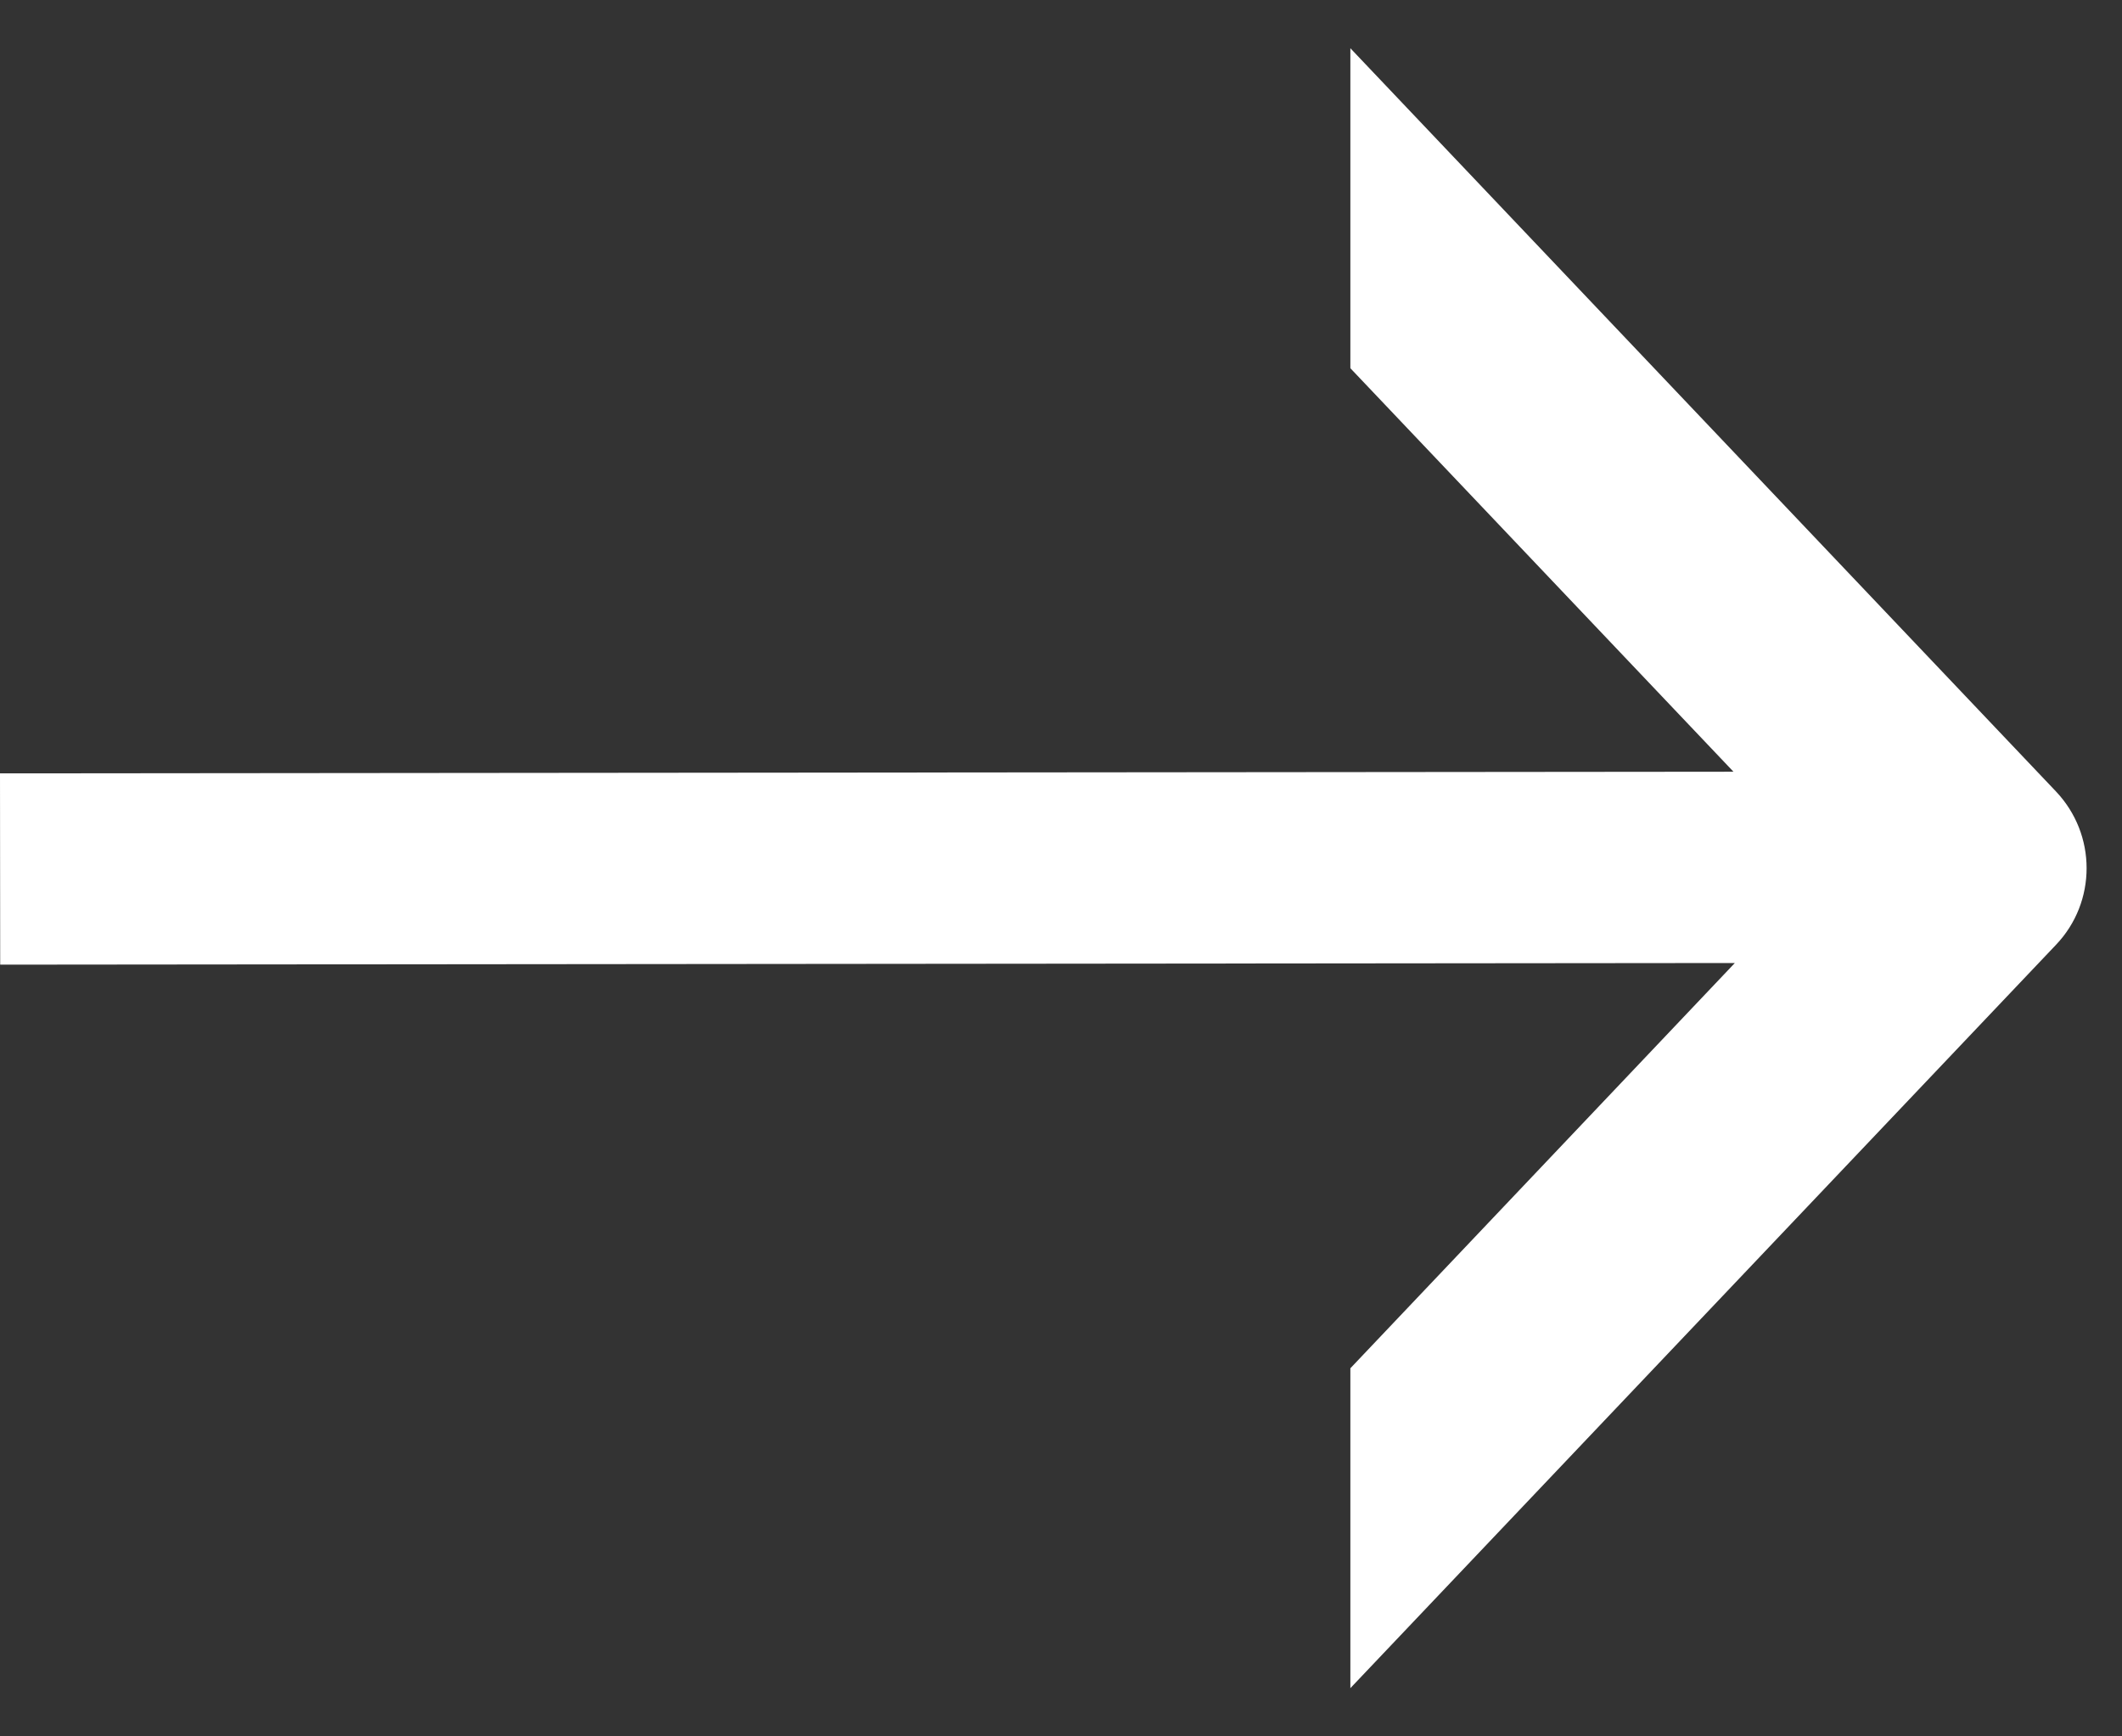
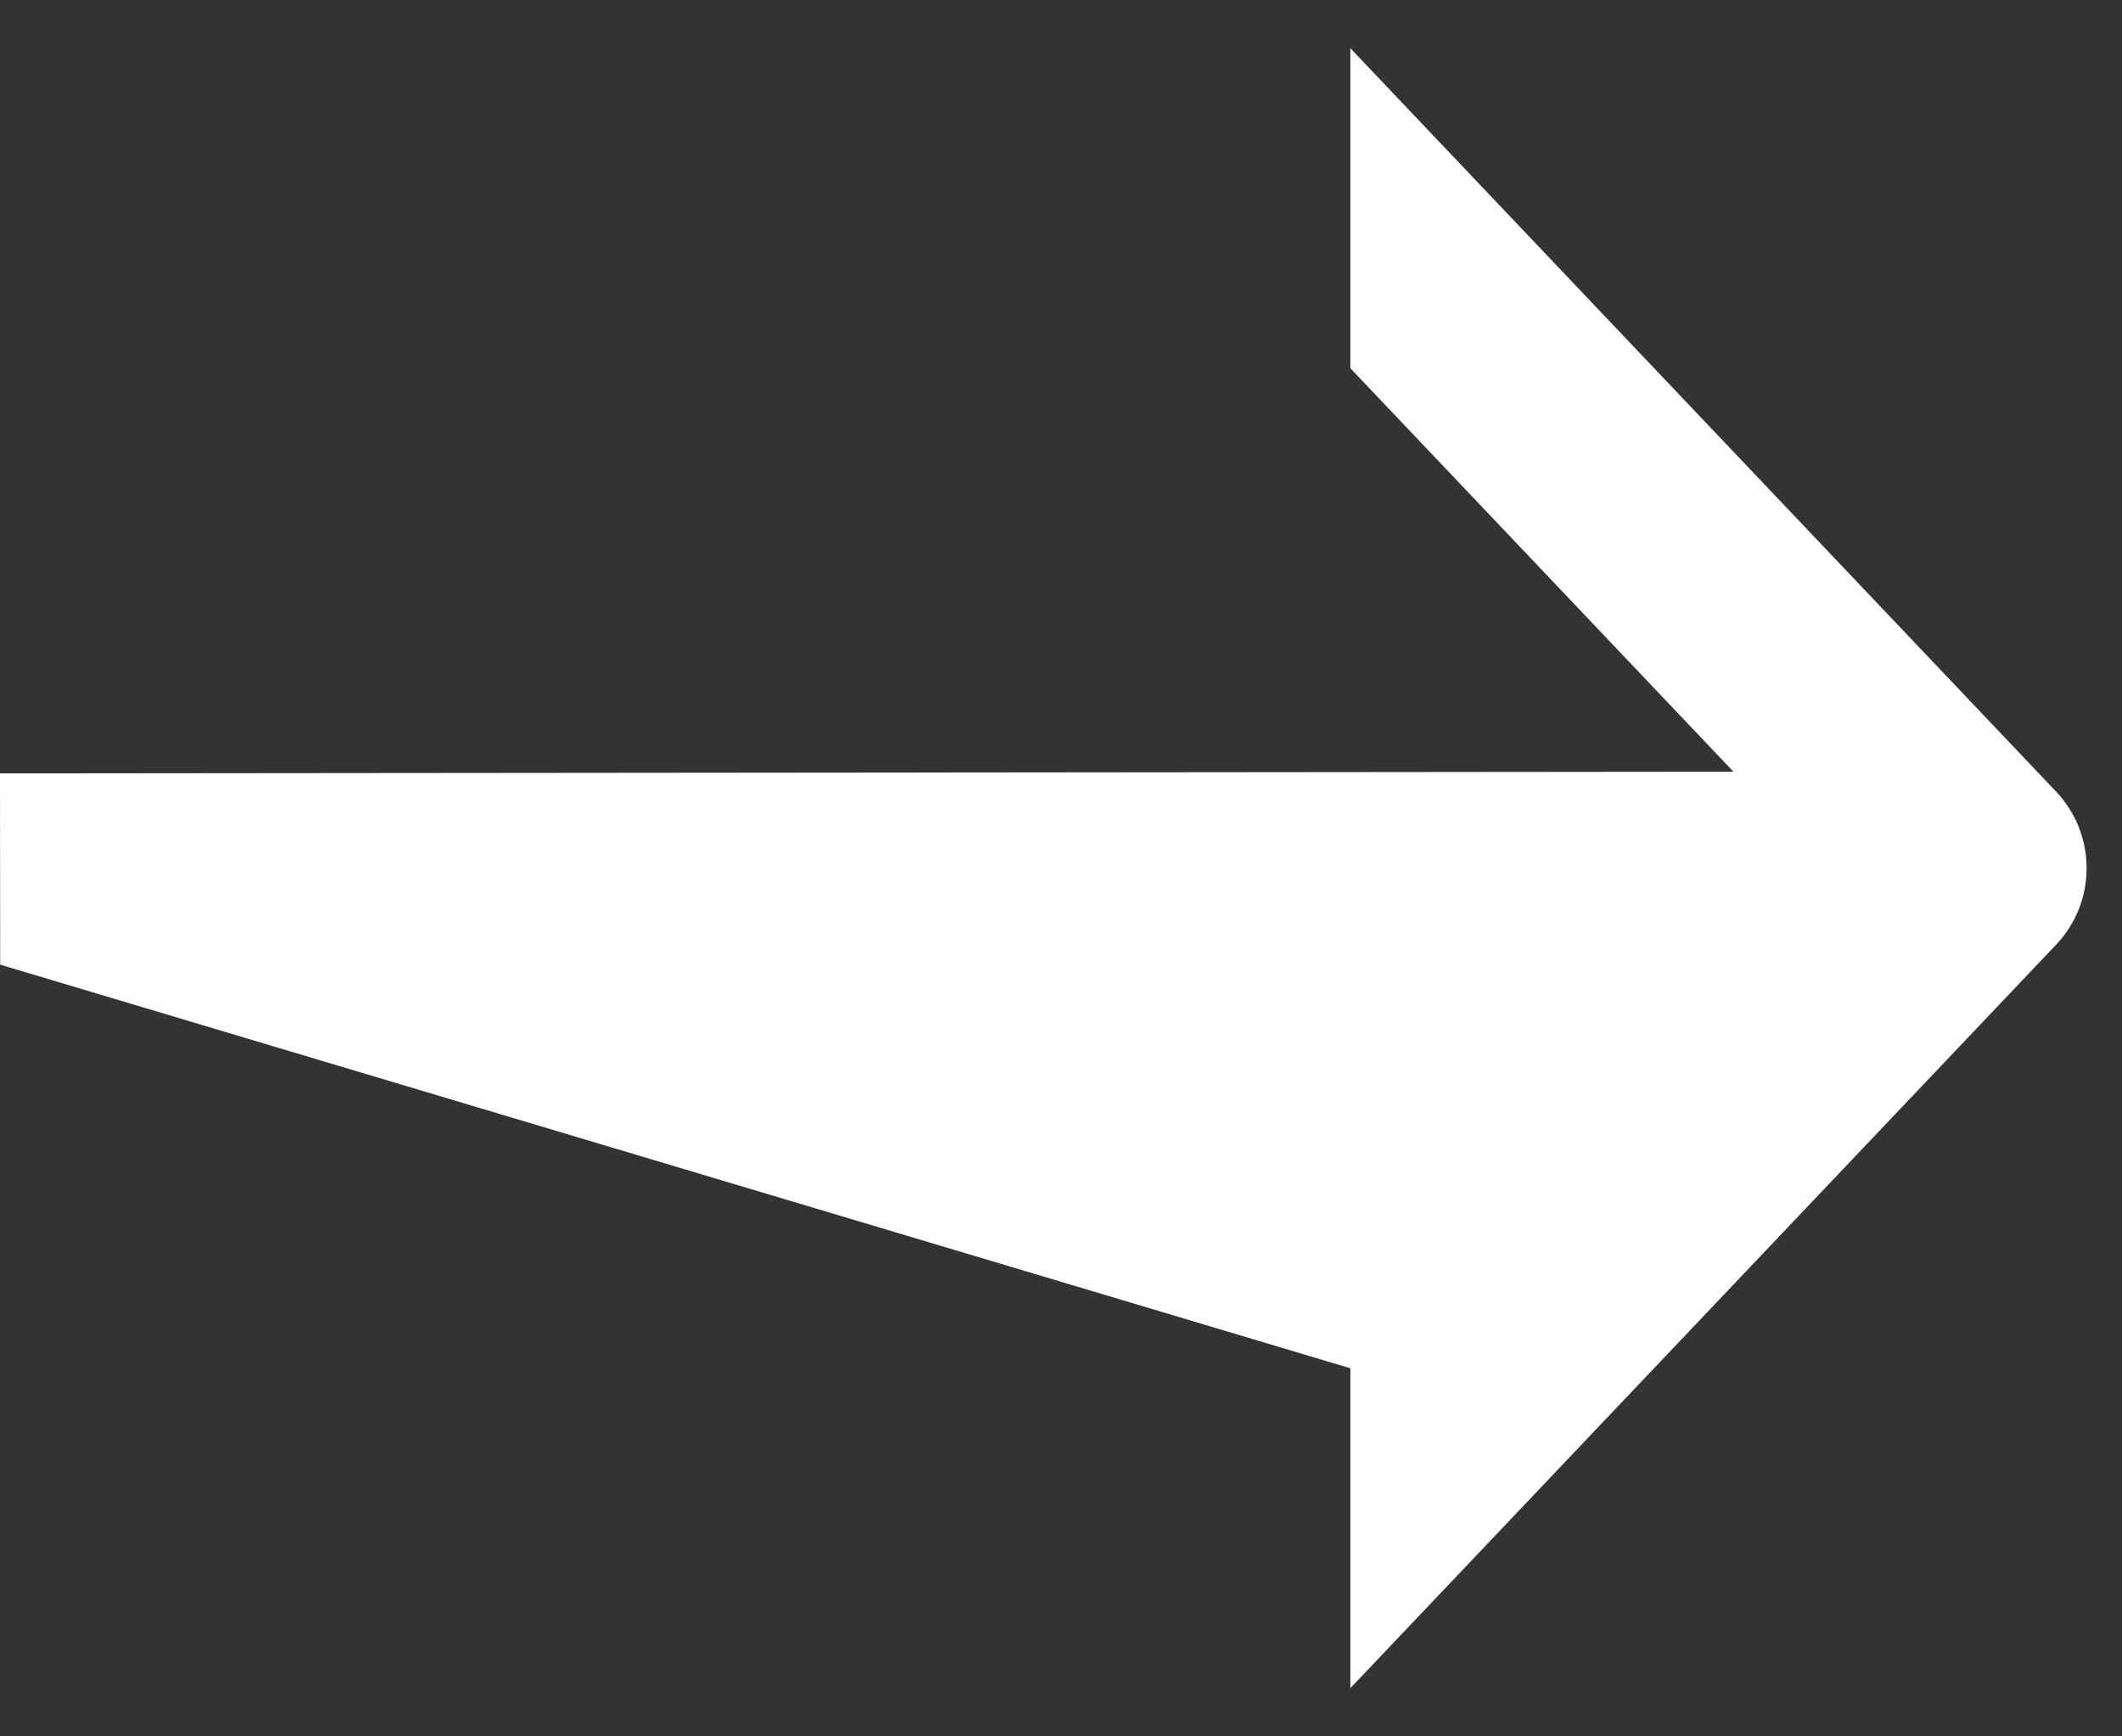
<svg xmlns="http://www.w3.org/2000/svg" width="22" height="18" viewBox="0 0 22 18">
  <rect x="0" y="0" width="22" height="18" fill="#333333" stroke="none" />
-   <path fill="#FFF" fill-rule="evenodd" d="M14 .5l7.313 7.702c.213.224.32.51.32.798 0 .287-.106.574-.32.797L14 17.5v-3.316l3.986-4.201L.002 10 0 8.017 17.972 8 14 3.817V.5z" />
+   <path fill="#FFF" fill-rule="evenodd" d="M14 .5l7.313 7.702c.213.224.32.51.32.798 0 .287-.106.574-.32.797L14 17.5v-3.316L.002 10 0 8.017 17.972 8 14 3.817V.5z" />
</svg>